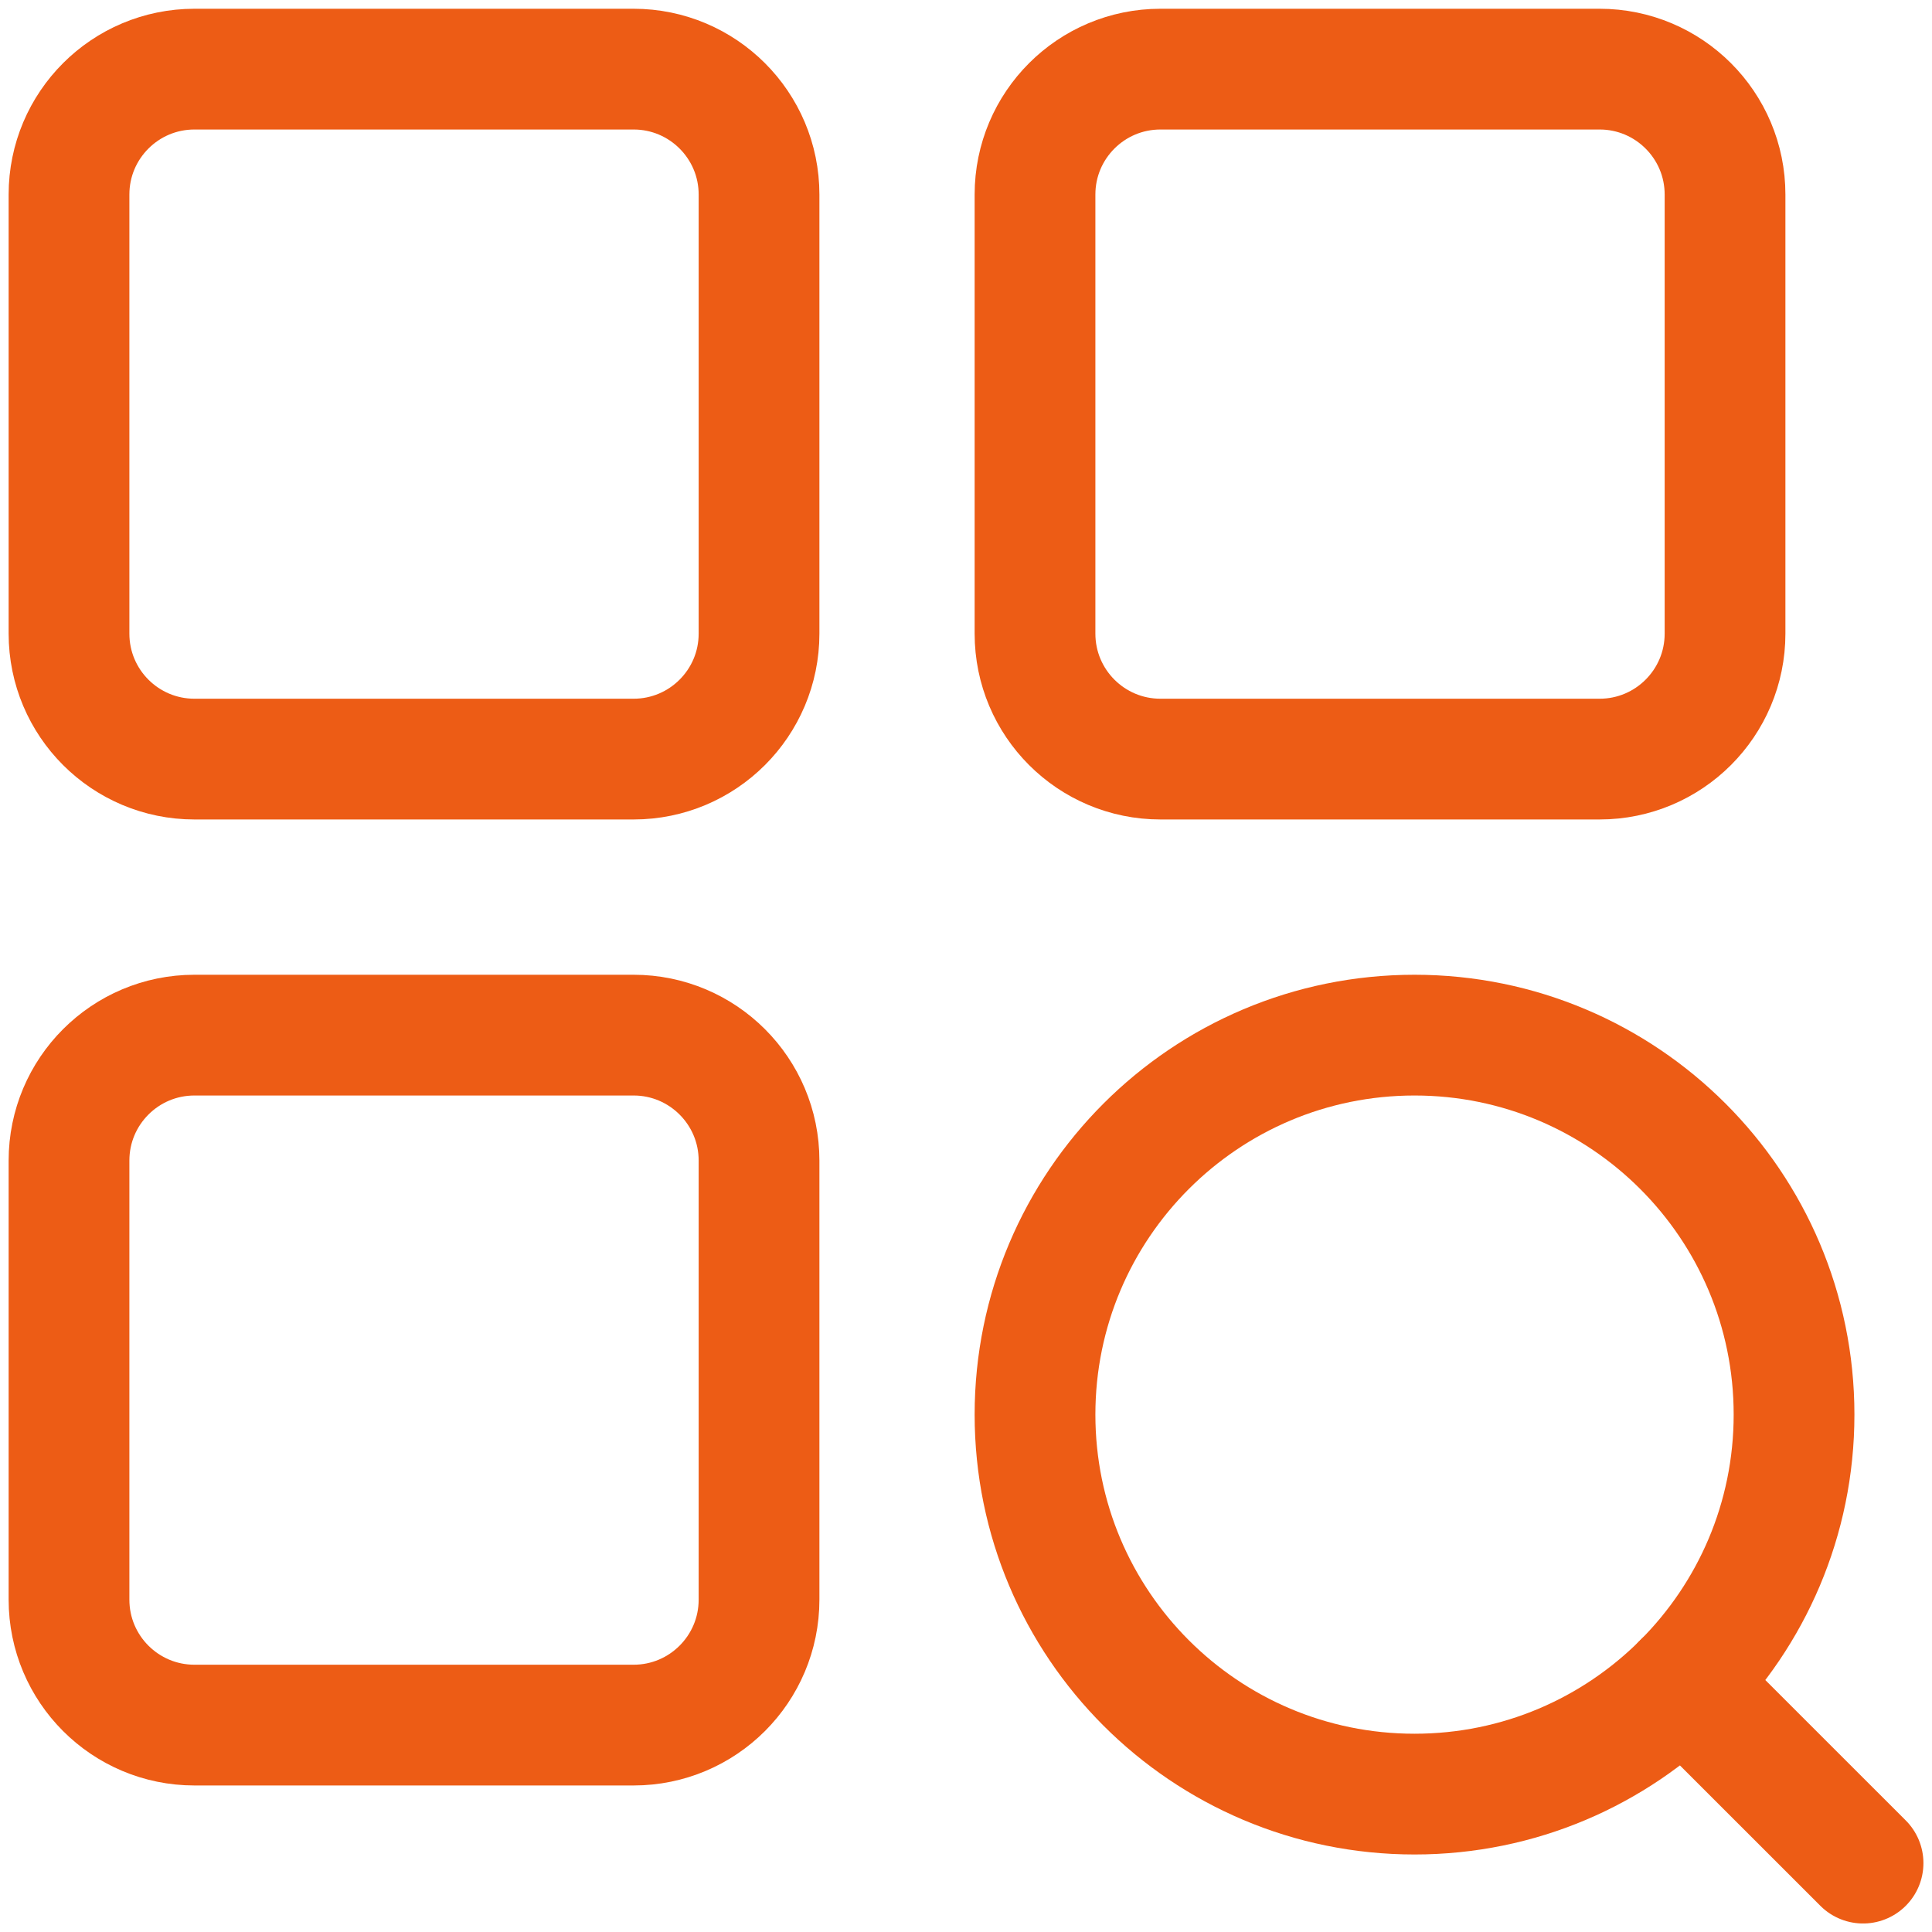
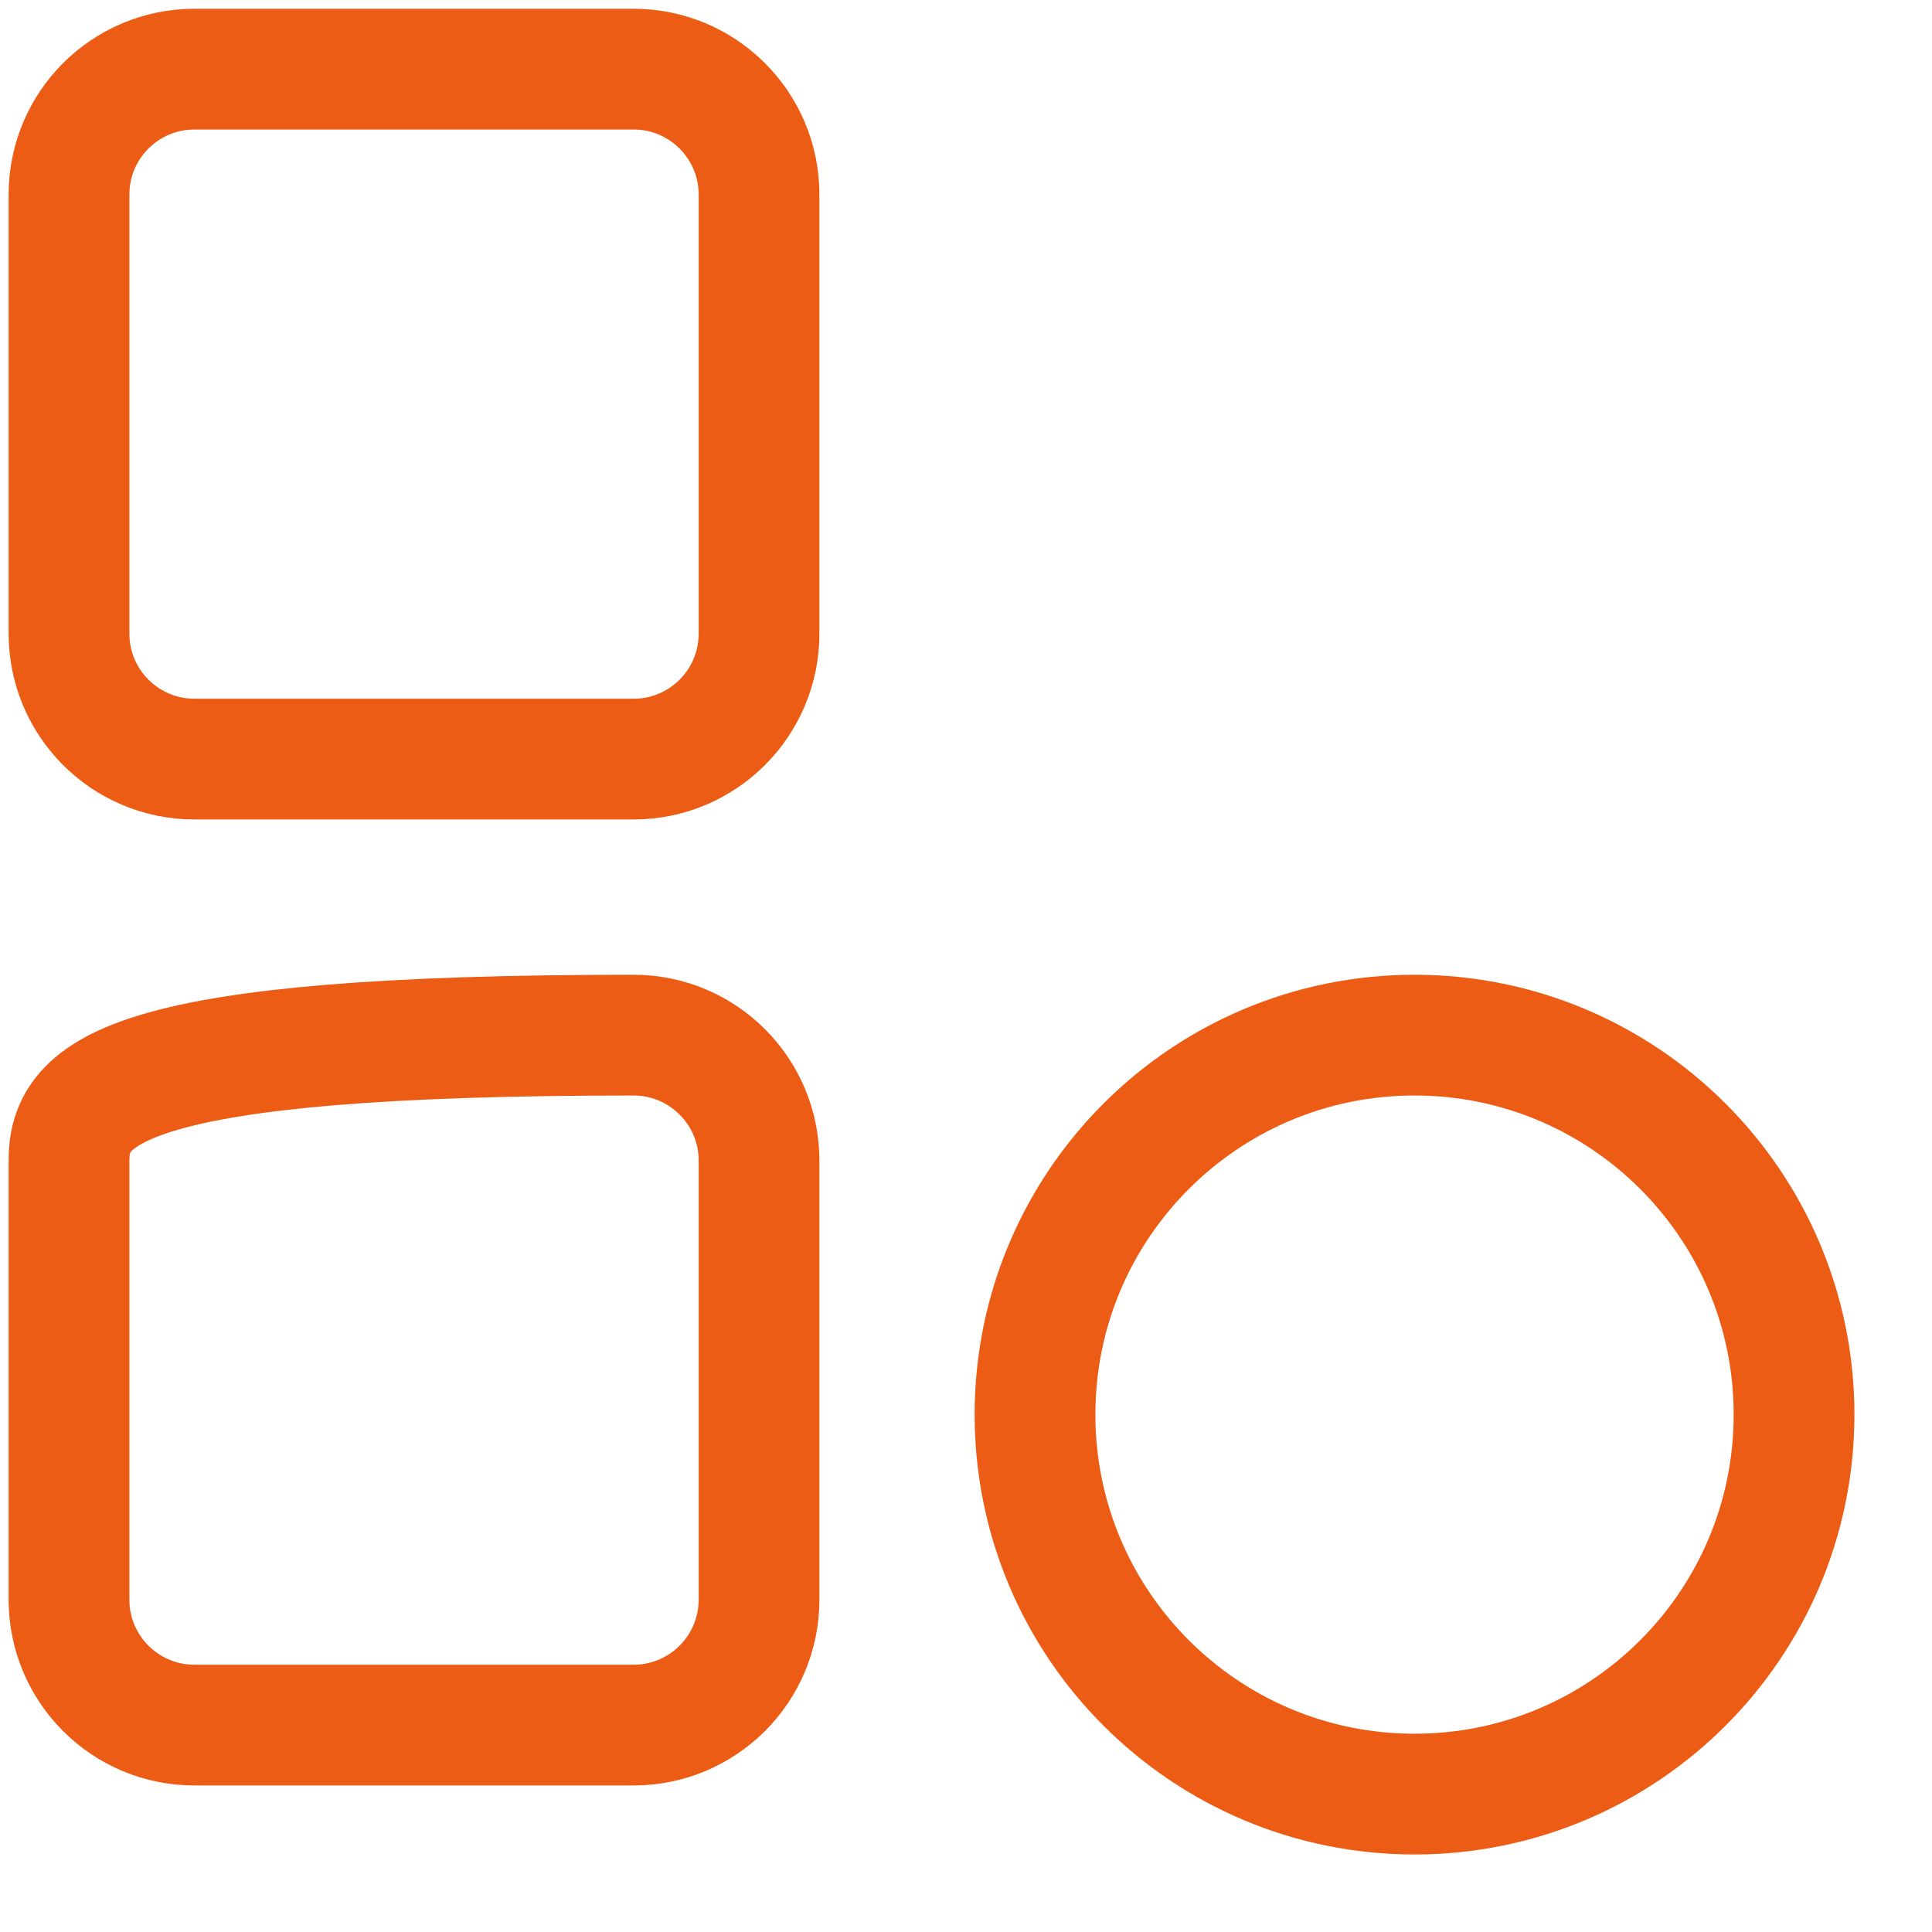
<svg xmlns="http://www.w3.org/2000/svg" width="32" height="32" viewBox="0 0 32 32" fill="none">
  <g clip-path="url(#clip0_5149_26608)">
    <path d="M23.429 29.716C26.9 29.716 29.715 26.902 29.715 23.43C29.715 19.959 26.9 17.145 23.429 17.145C19.957 17.145 17.143 19.959 17.143 23.43C17.143 26.902 19.957 29.716 23.429 29.716Z" stroke="#ED5C15" stroke-width="2" stroke-linecap="round" stroke-linejoin="round" />
-     <path d="M30.858 30.859L27.873 27.875" stroke="#ED5C15" stroke-width="2" stroke-linecap="round" stroke-linejoin="round" />
    <path d="M10.494 1.145H3.221C2.073 1.145 1.143 2.075 1.143 3.222V10.495C1.143 11.643 2.073 12.573 3.221 12.573H10.494C11.641 12.573 12.572 11.643 12.572 10.495V3.222C12.572 2.075 11.641 1.145 10.494 1.145Z" stroke="#ED5C15" stroke-width="2" stroke-linecap="round" stroke-linejoin="round" />
-     <path d="M26.494 1.145H19.221C18.073 1.145 17.143 2.075 17.143 3.222V10.495C17.143 11.643 18.073 12.573 19.221 12.573H26.494C27.641 12.573 28.572 11.643 28.572 10.495V3.222C28.572 2.075 27.641 1.145 26.494 1.145Z" stroke="#ED5C15" stroke-width="2" stroke-linecap="round" stroke-linejoin="round" />
-     <path d="M10.494 17.145H3.221C2.073 17.145 1.143 18.075 1.143 19.223V26.495C1.143 27.643 2.073 28.573 3.221 28.573H10.494C11.641 28.573 12.572 27.643 12.572 26.495V19.223C12.572 18.075 11.641 17.145 10.494 17.145Z" stroke="#ED5C15" stroke-width="2" stroke-linecap="round" stroke-linejoin="round" />
+     <path d="M10.494 17.145C2.073 17.145 1.143 18.075 1.143 19.223V26.495C1.143 27.643 2.073 28.573 3.221 28.573H10.494C11.641 28.573 12.572 27.643 12.572 26.495V19.223C12.572 18.075 11.641 17.145 10.494 17.145Z" stroke="#ED5C15" stroke-width="2" stroke-linecap="round" stroke-linejoin="round" />
  </g>
  <defs>
    <clipPath id="clip0_5149_26608">
      <rect width="32" height="32" fill="white" />
    </clipPath>
  </defs>
</svg>